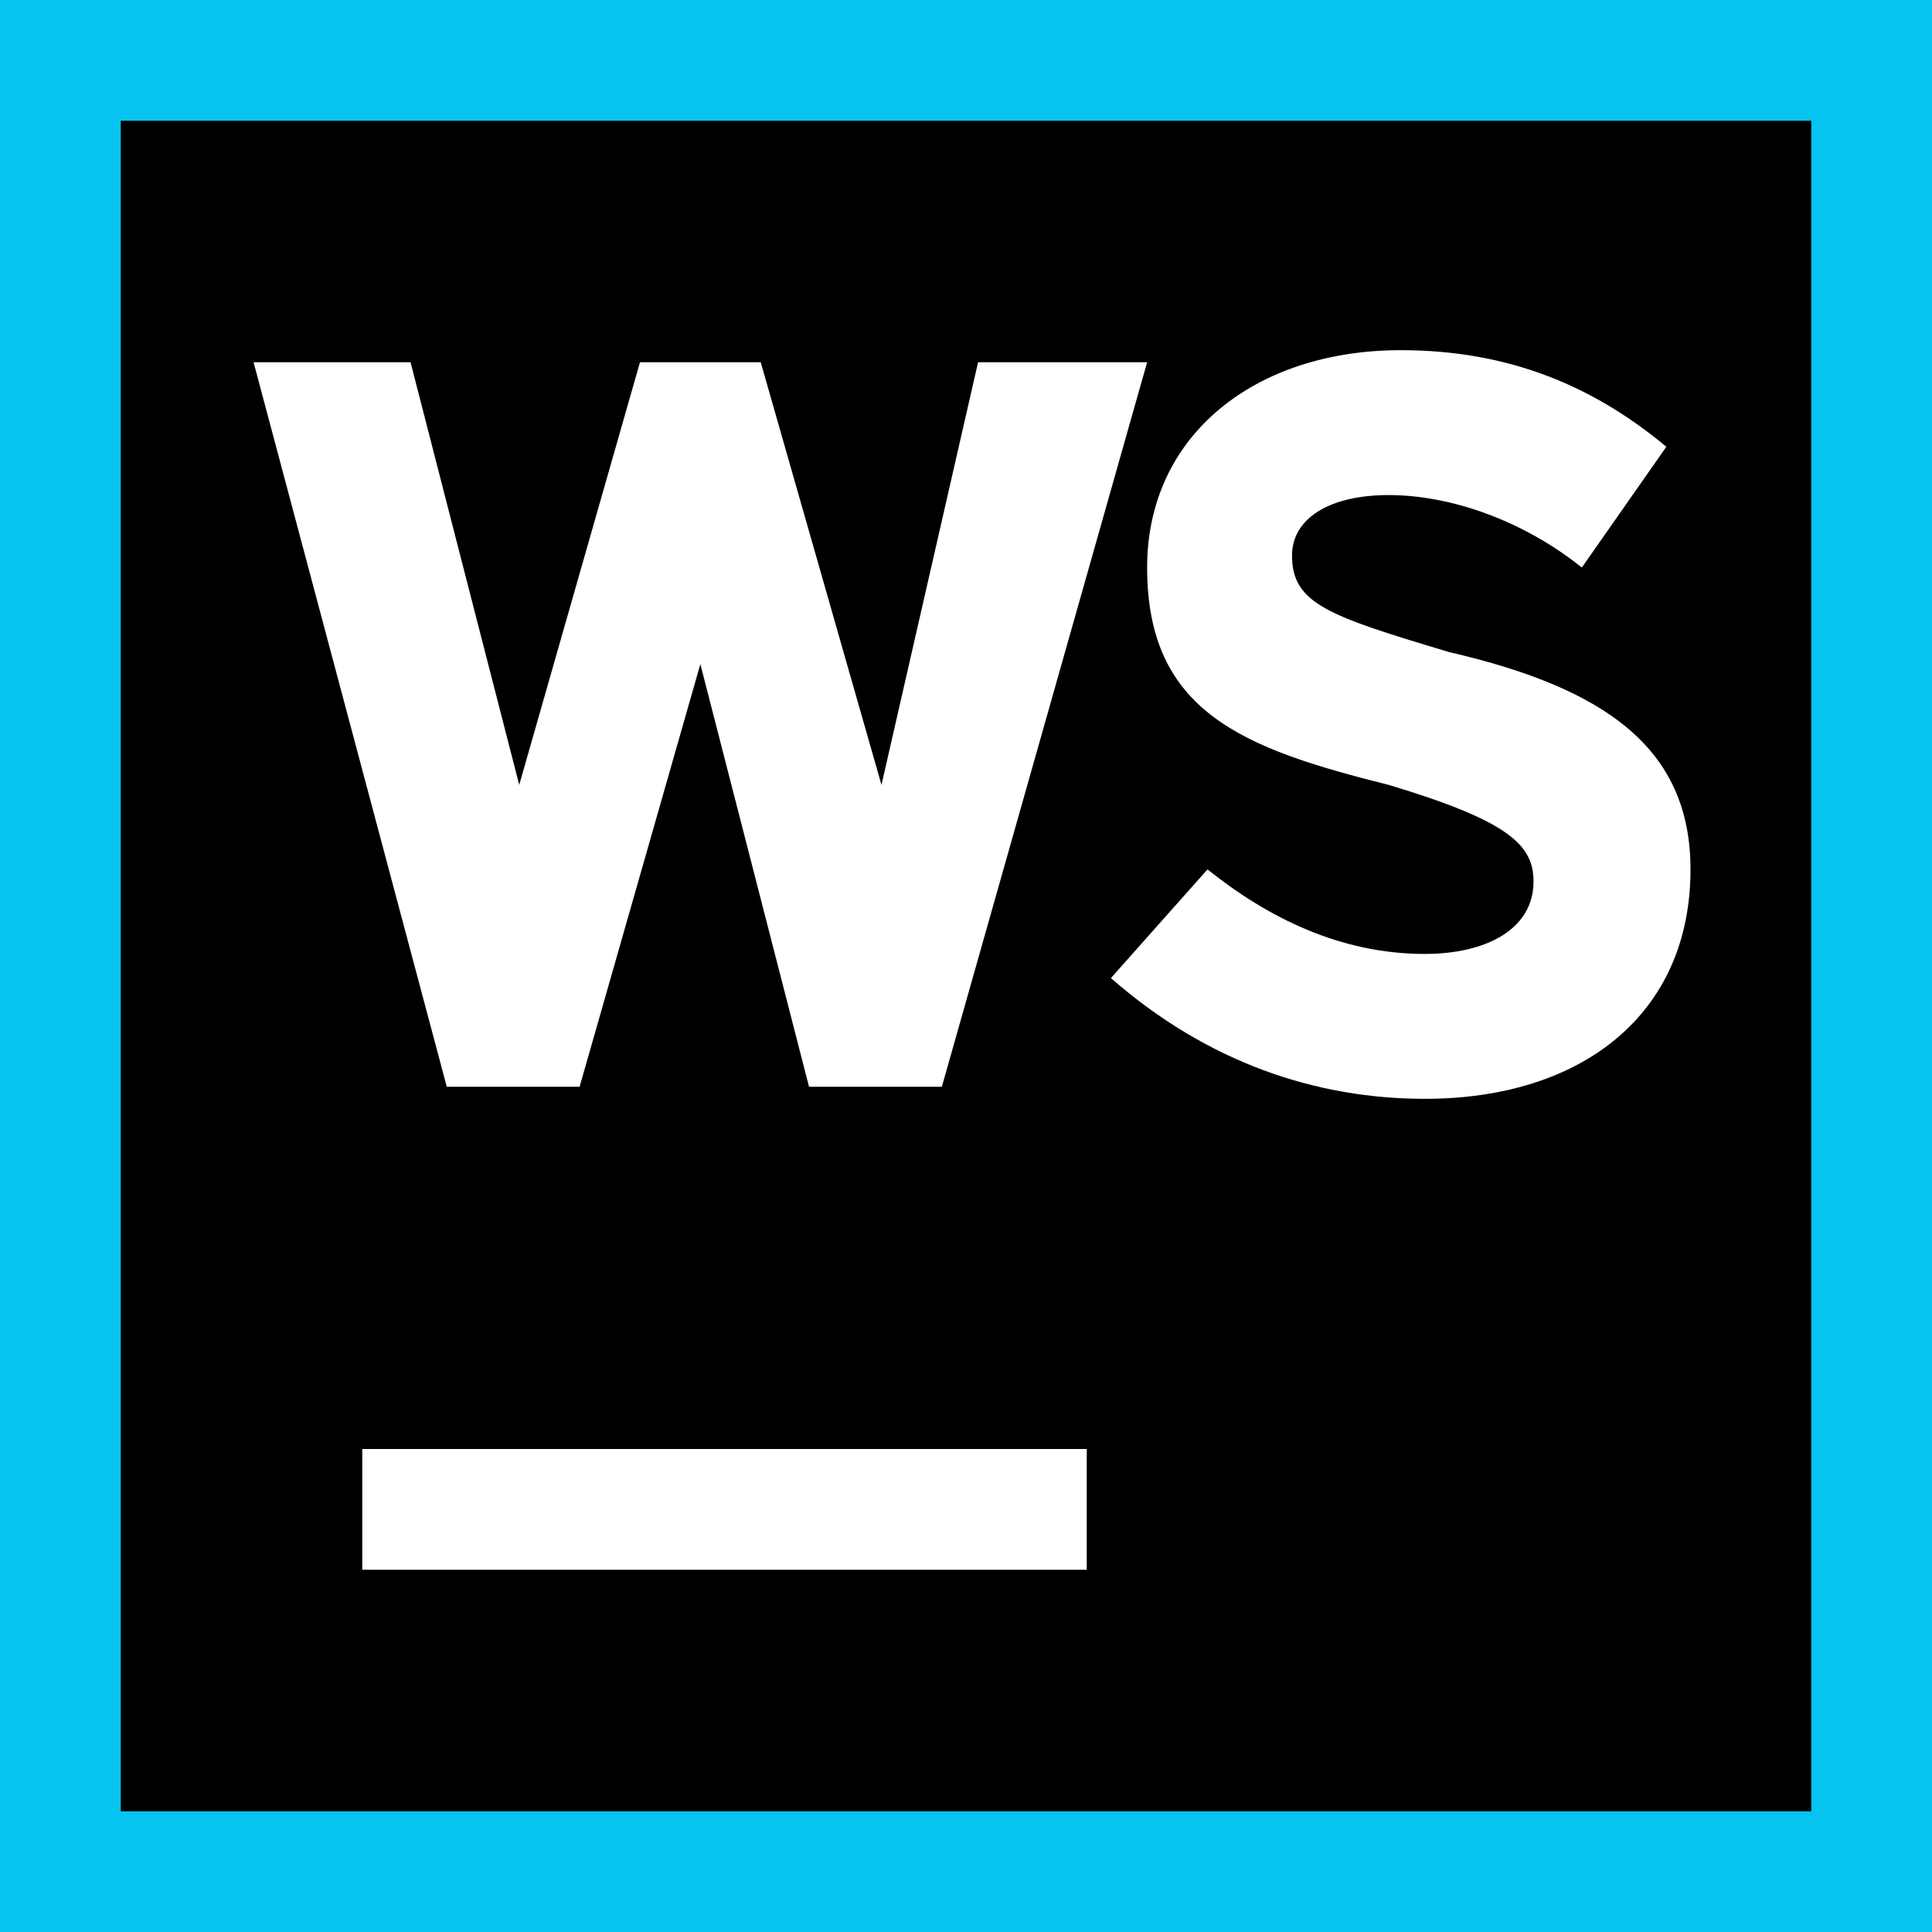
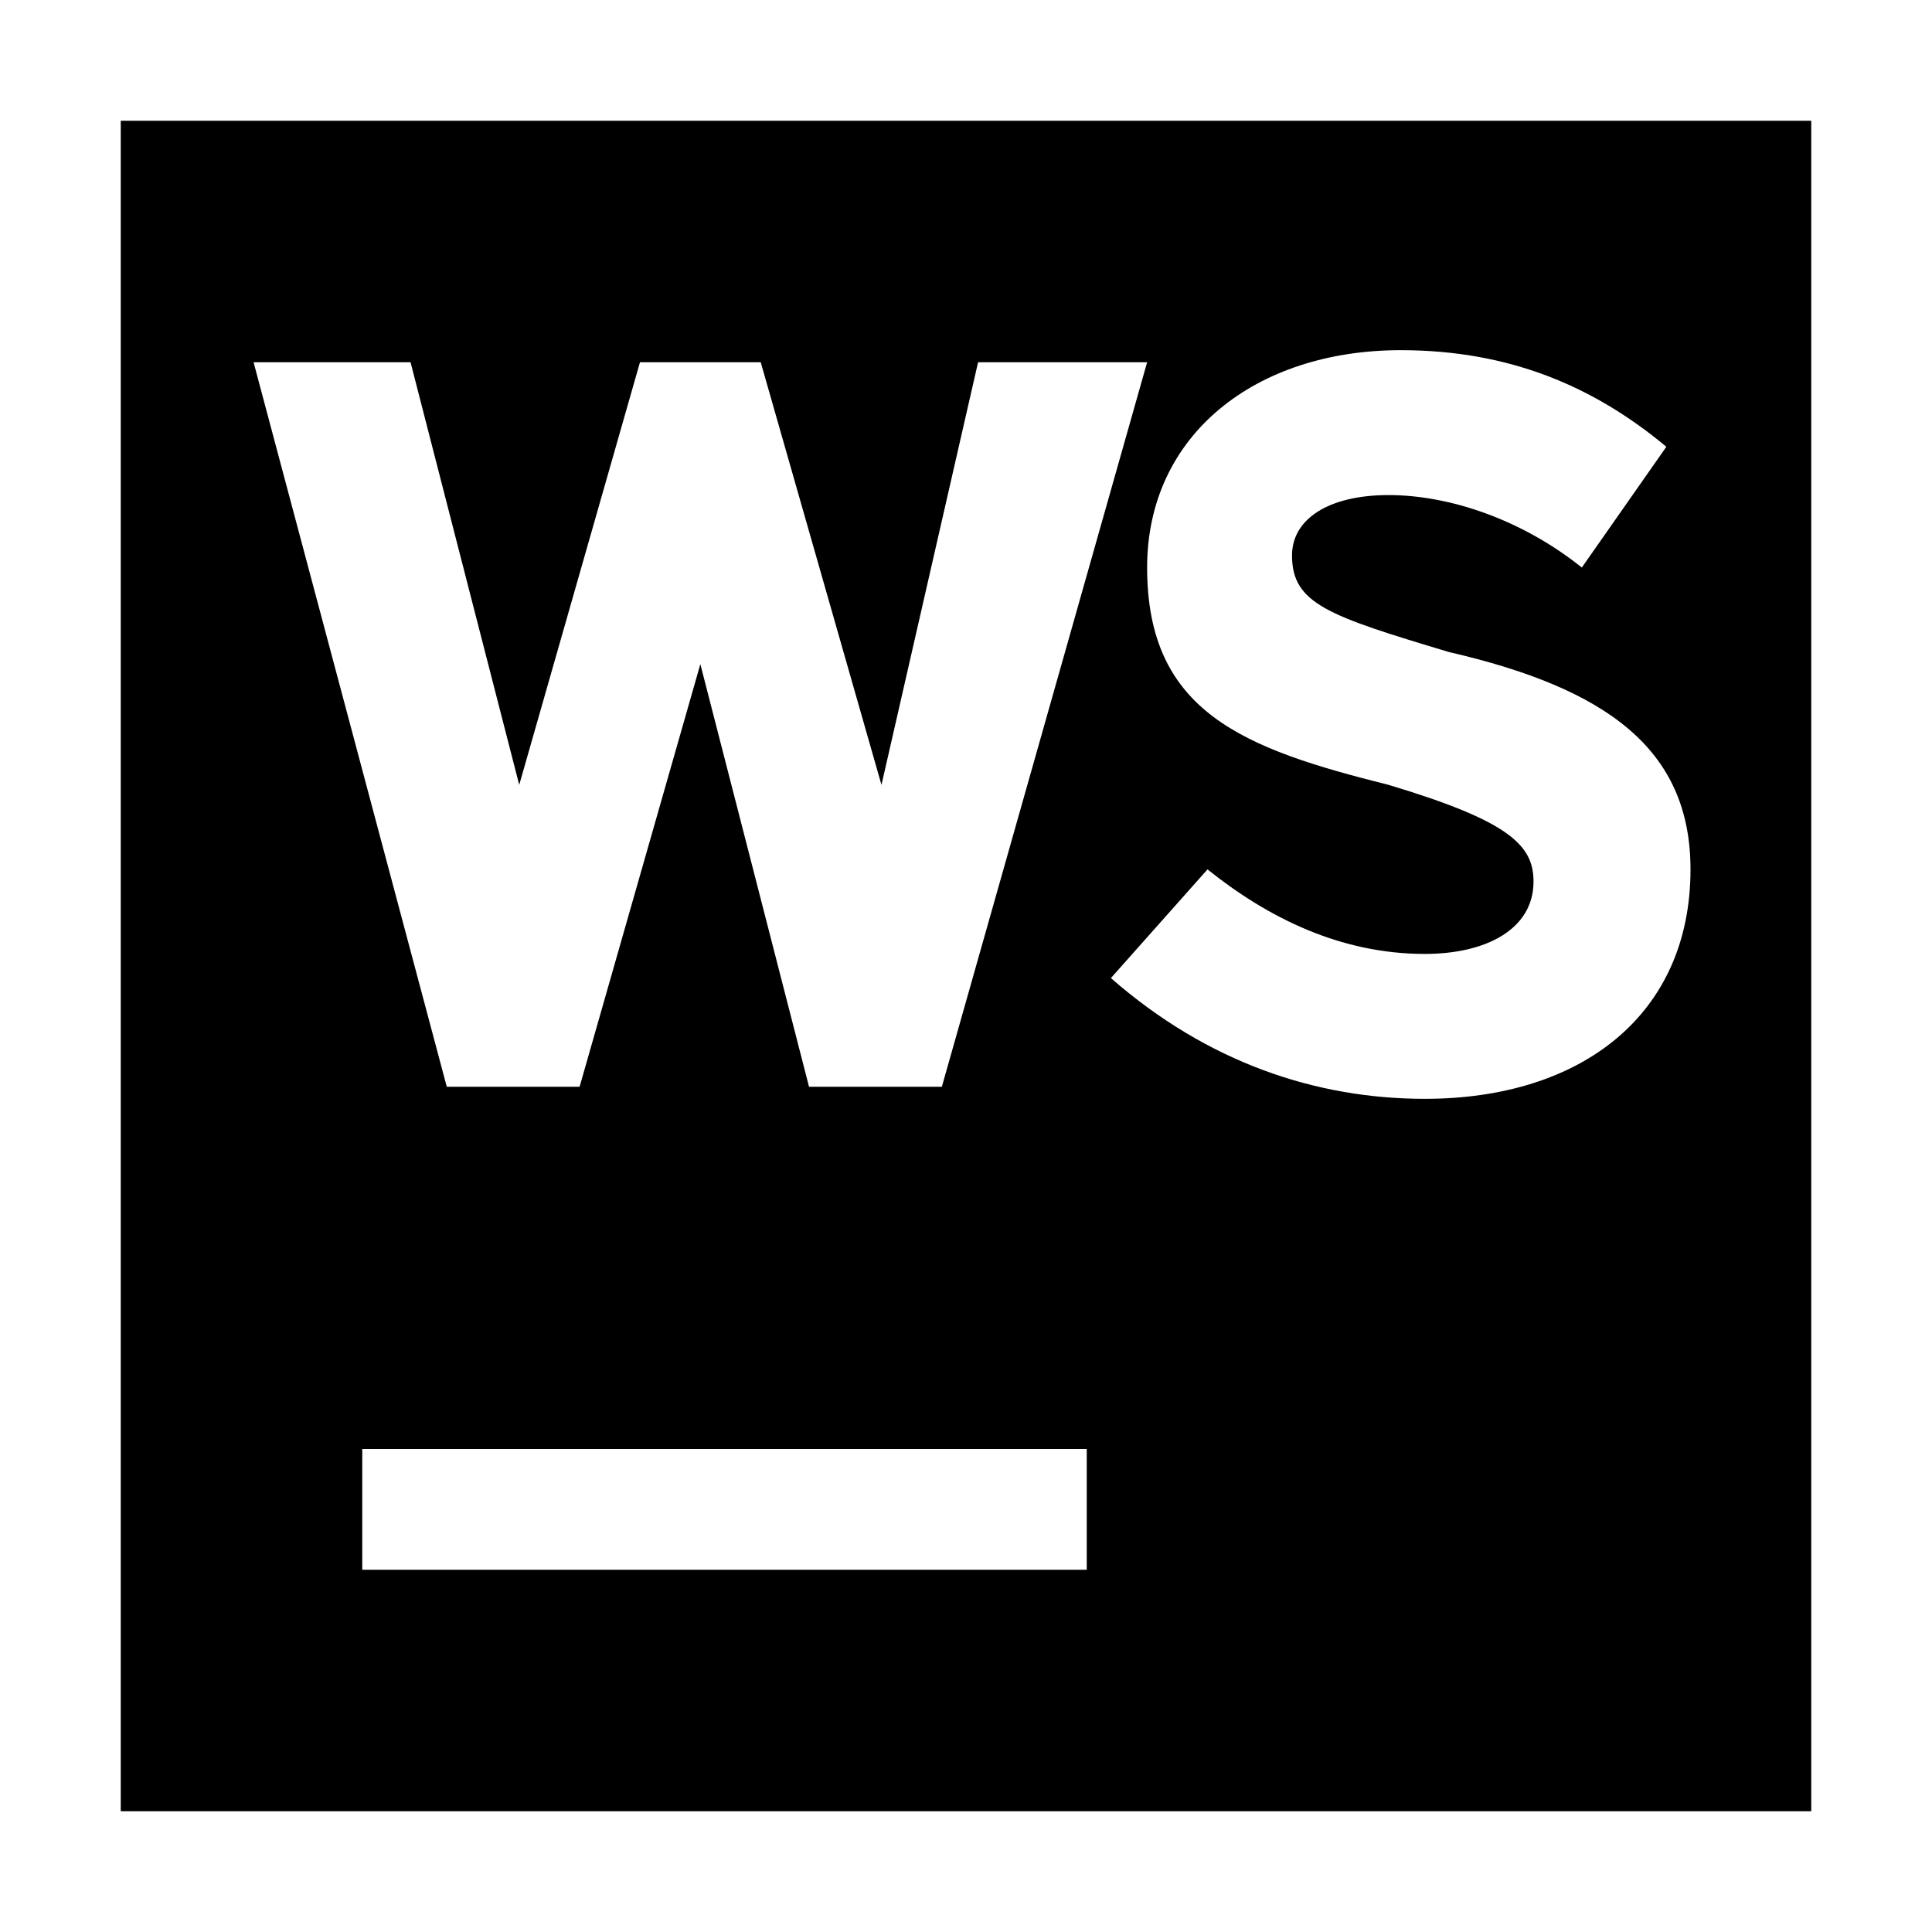
<svg xmlns="http://www.w3.org/2000/svg" t="1749139387462" class="icon" viewBox="0 0 1024 1024" version="1.1" p-id="99820" width="200" height="200">
-   <path d="M1024 0H0v1024h1024V0z" fill="#07C3F2" p-id="99821" />
  <path d="M960 64H64v896h896V64z" fill="#000000" p-id="99822" />
  <path d="M576 768H192v64h384v-64zM588.8 518.4l51.2-57.6c32 25.6 70.4 44.8 115.2 44.8 32 0 57.6-12.8 57.6-38.4 0-19.2-12.8-32-76.8-51.2-76.8-19.2-128-38.4-128-115.2 0-70.4 57.6-115.2 134.4-115.2 57.6 0 102.4 19.2 140.8 51.2l-44.8 64c-32-25.6-70.4-38.4-102.4-38.4s-51.2 12.8-51.2 32c0 25.6 19.2 32 83.2 51.2 83.2 19.2 128 51.2 128 115.2 0 76.8-57.6 121.6-140.8 121.6-57.6 0-115.2-19.2-166.4-64zM307.2 576l64-224 57.6 224h70.4l108.8-384H518.4l-51.2 224-64-224h-64l-64 224L217.6 192H134.4l102.4 384h70.4z" fill="#FFFFFF" p-id="99823" />
</svg>